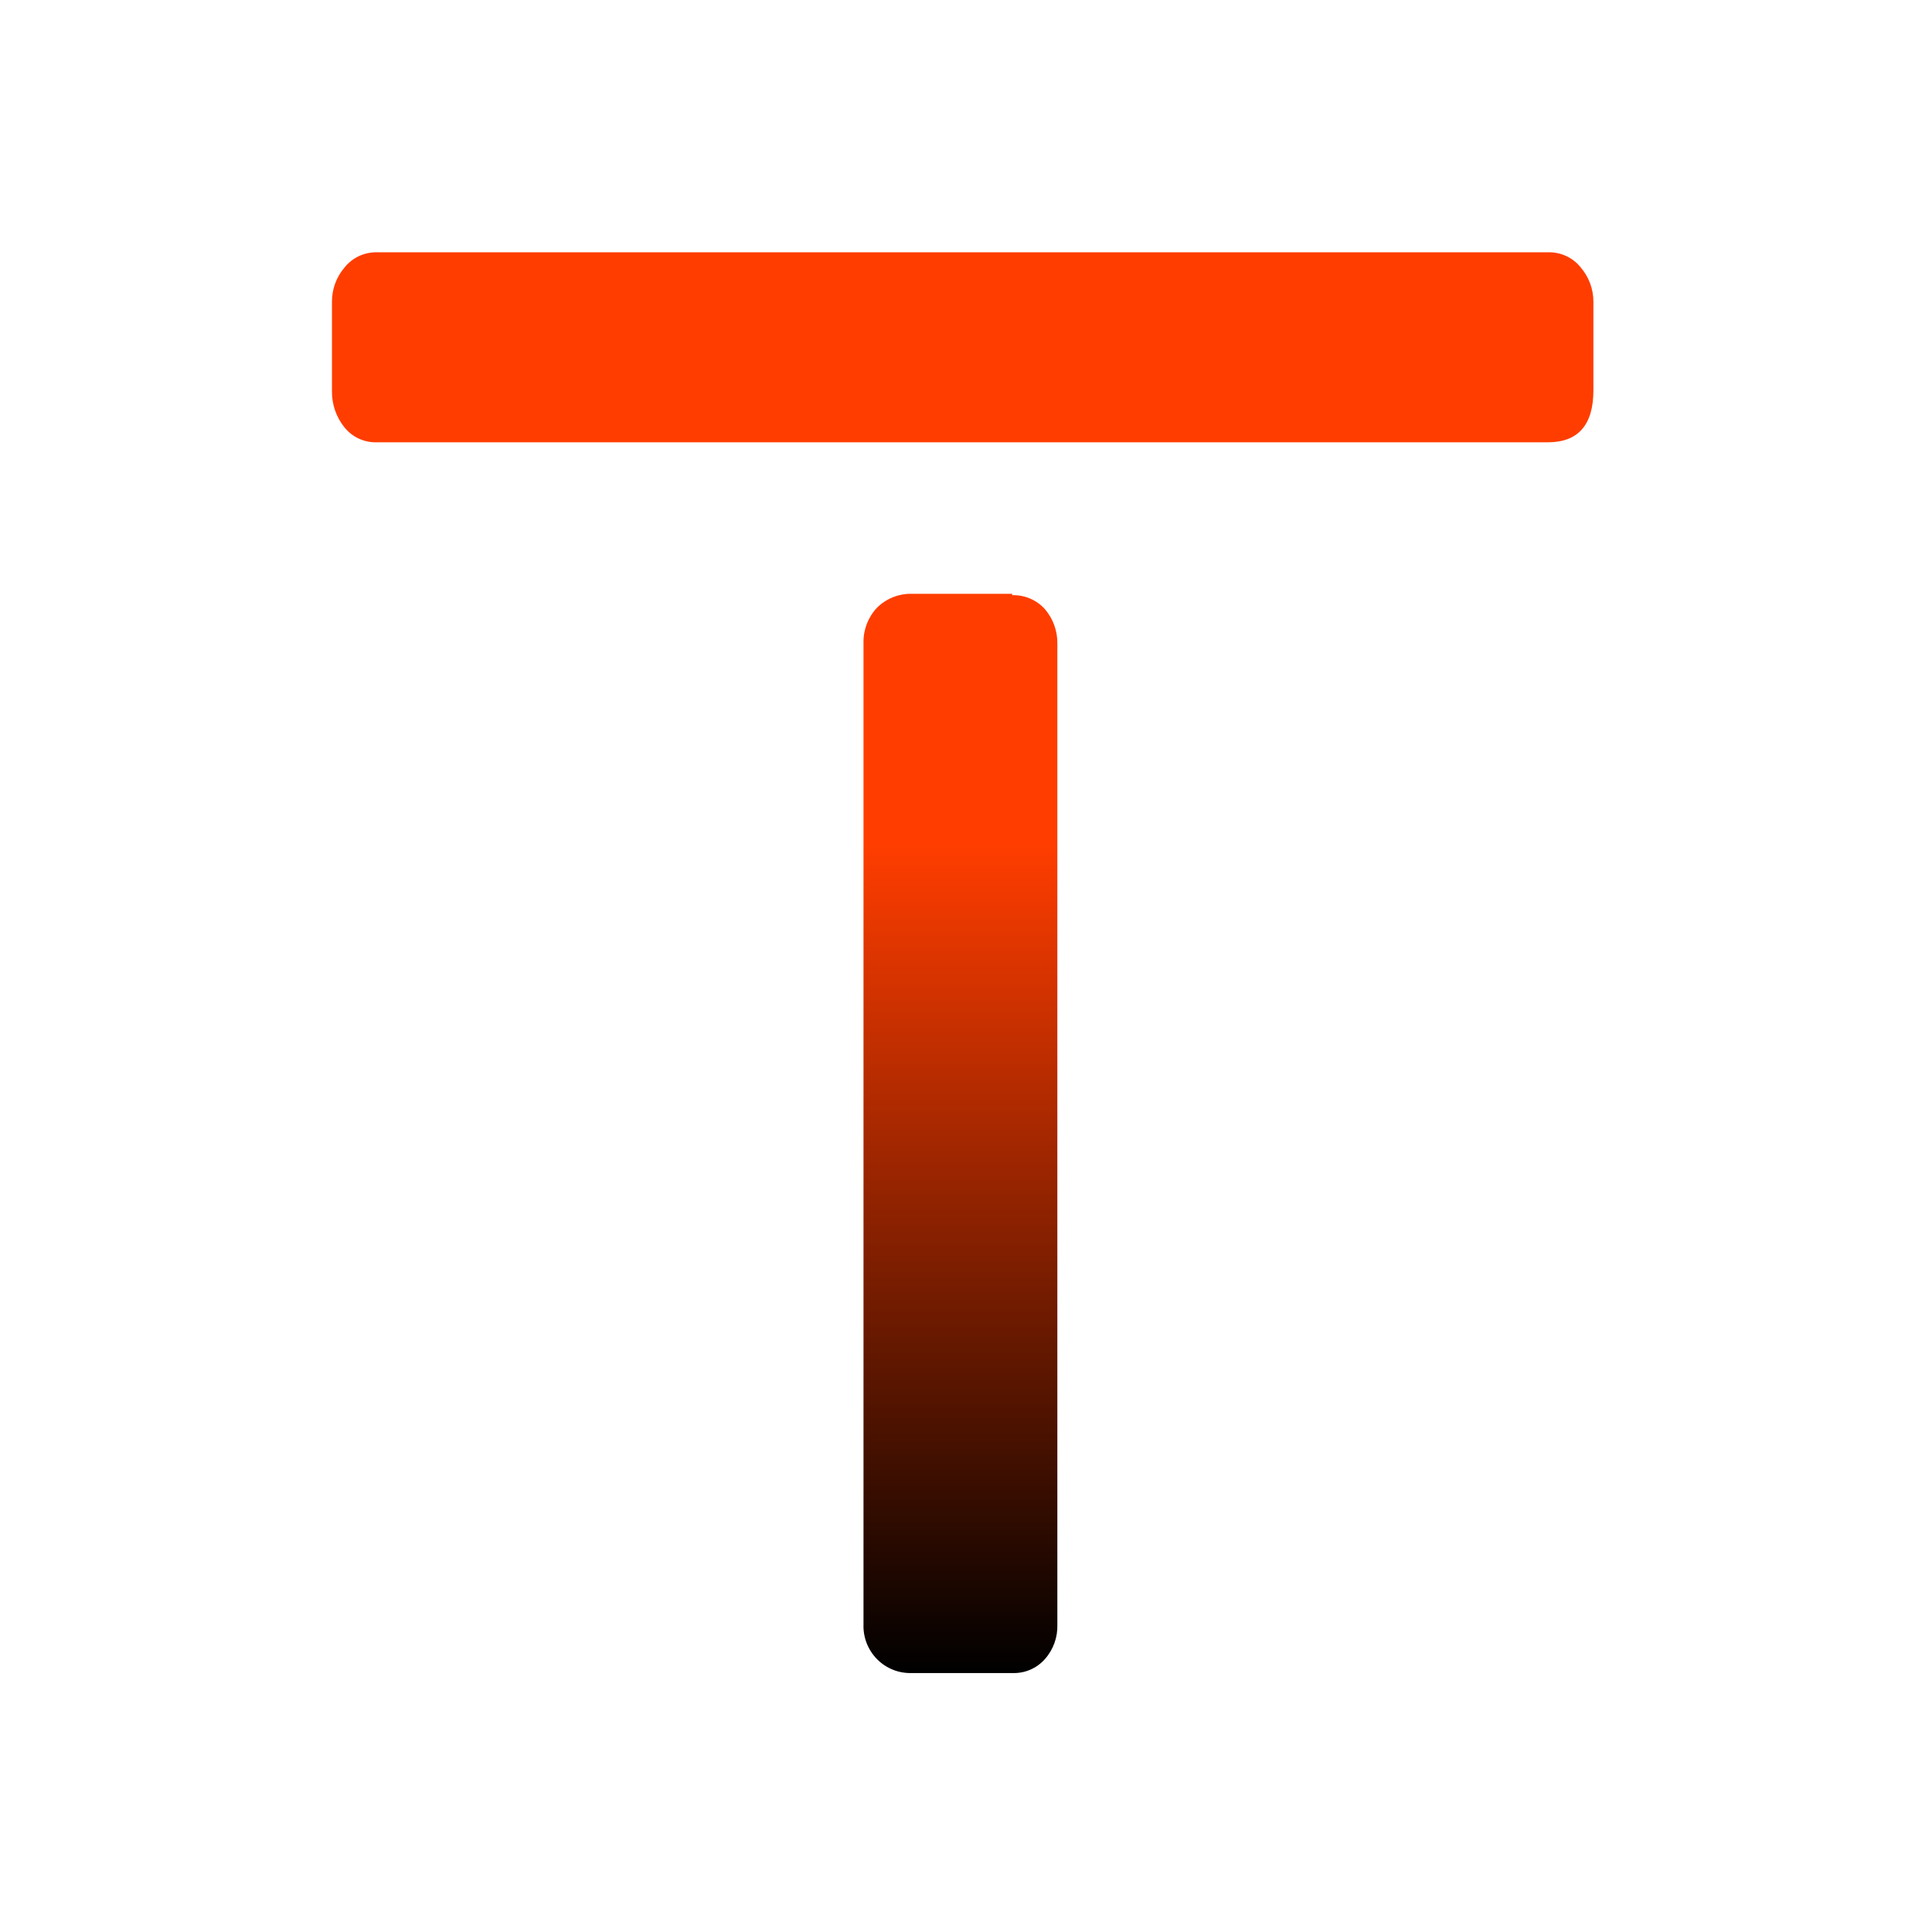
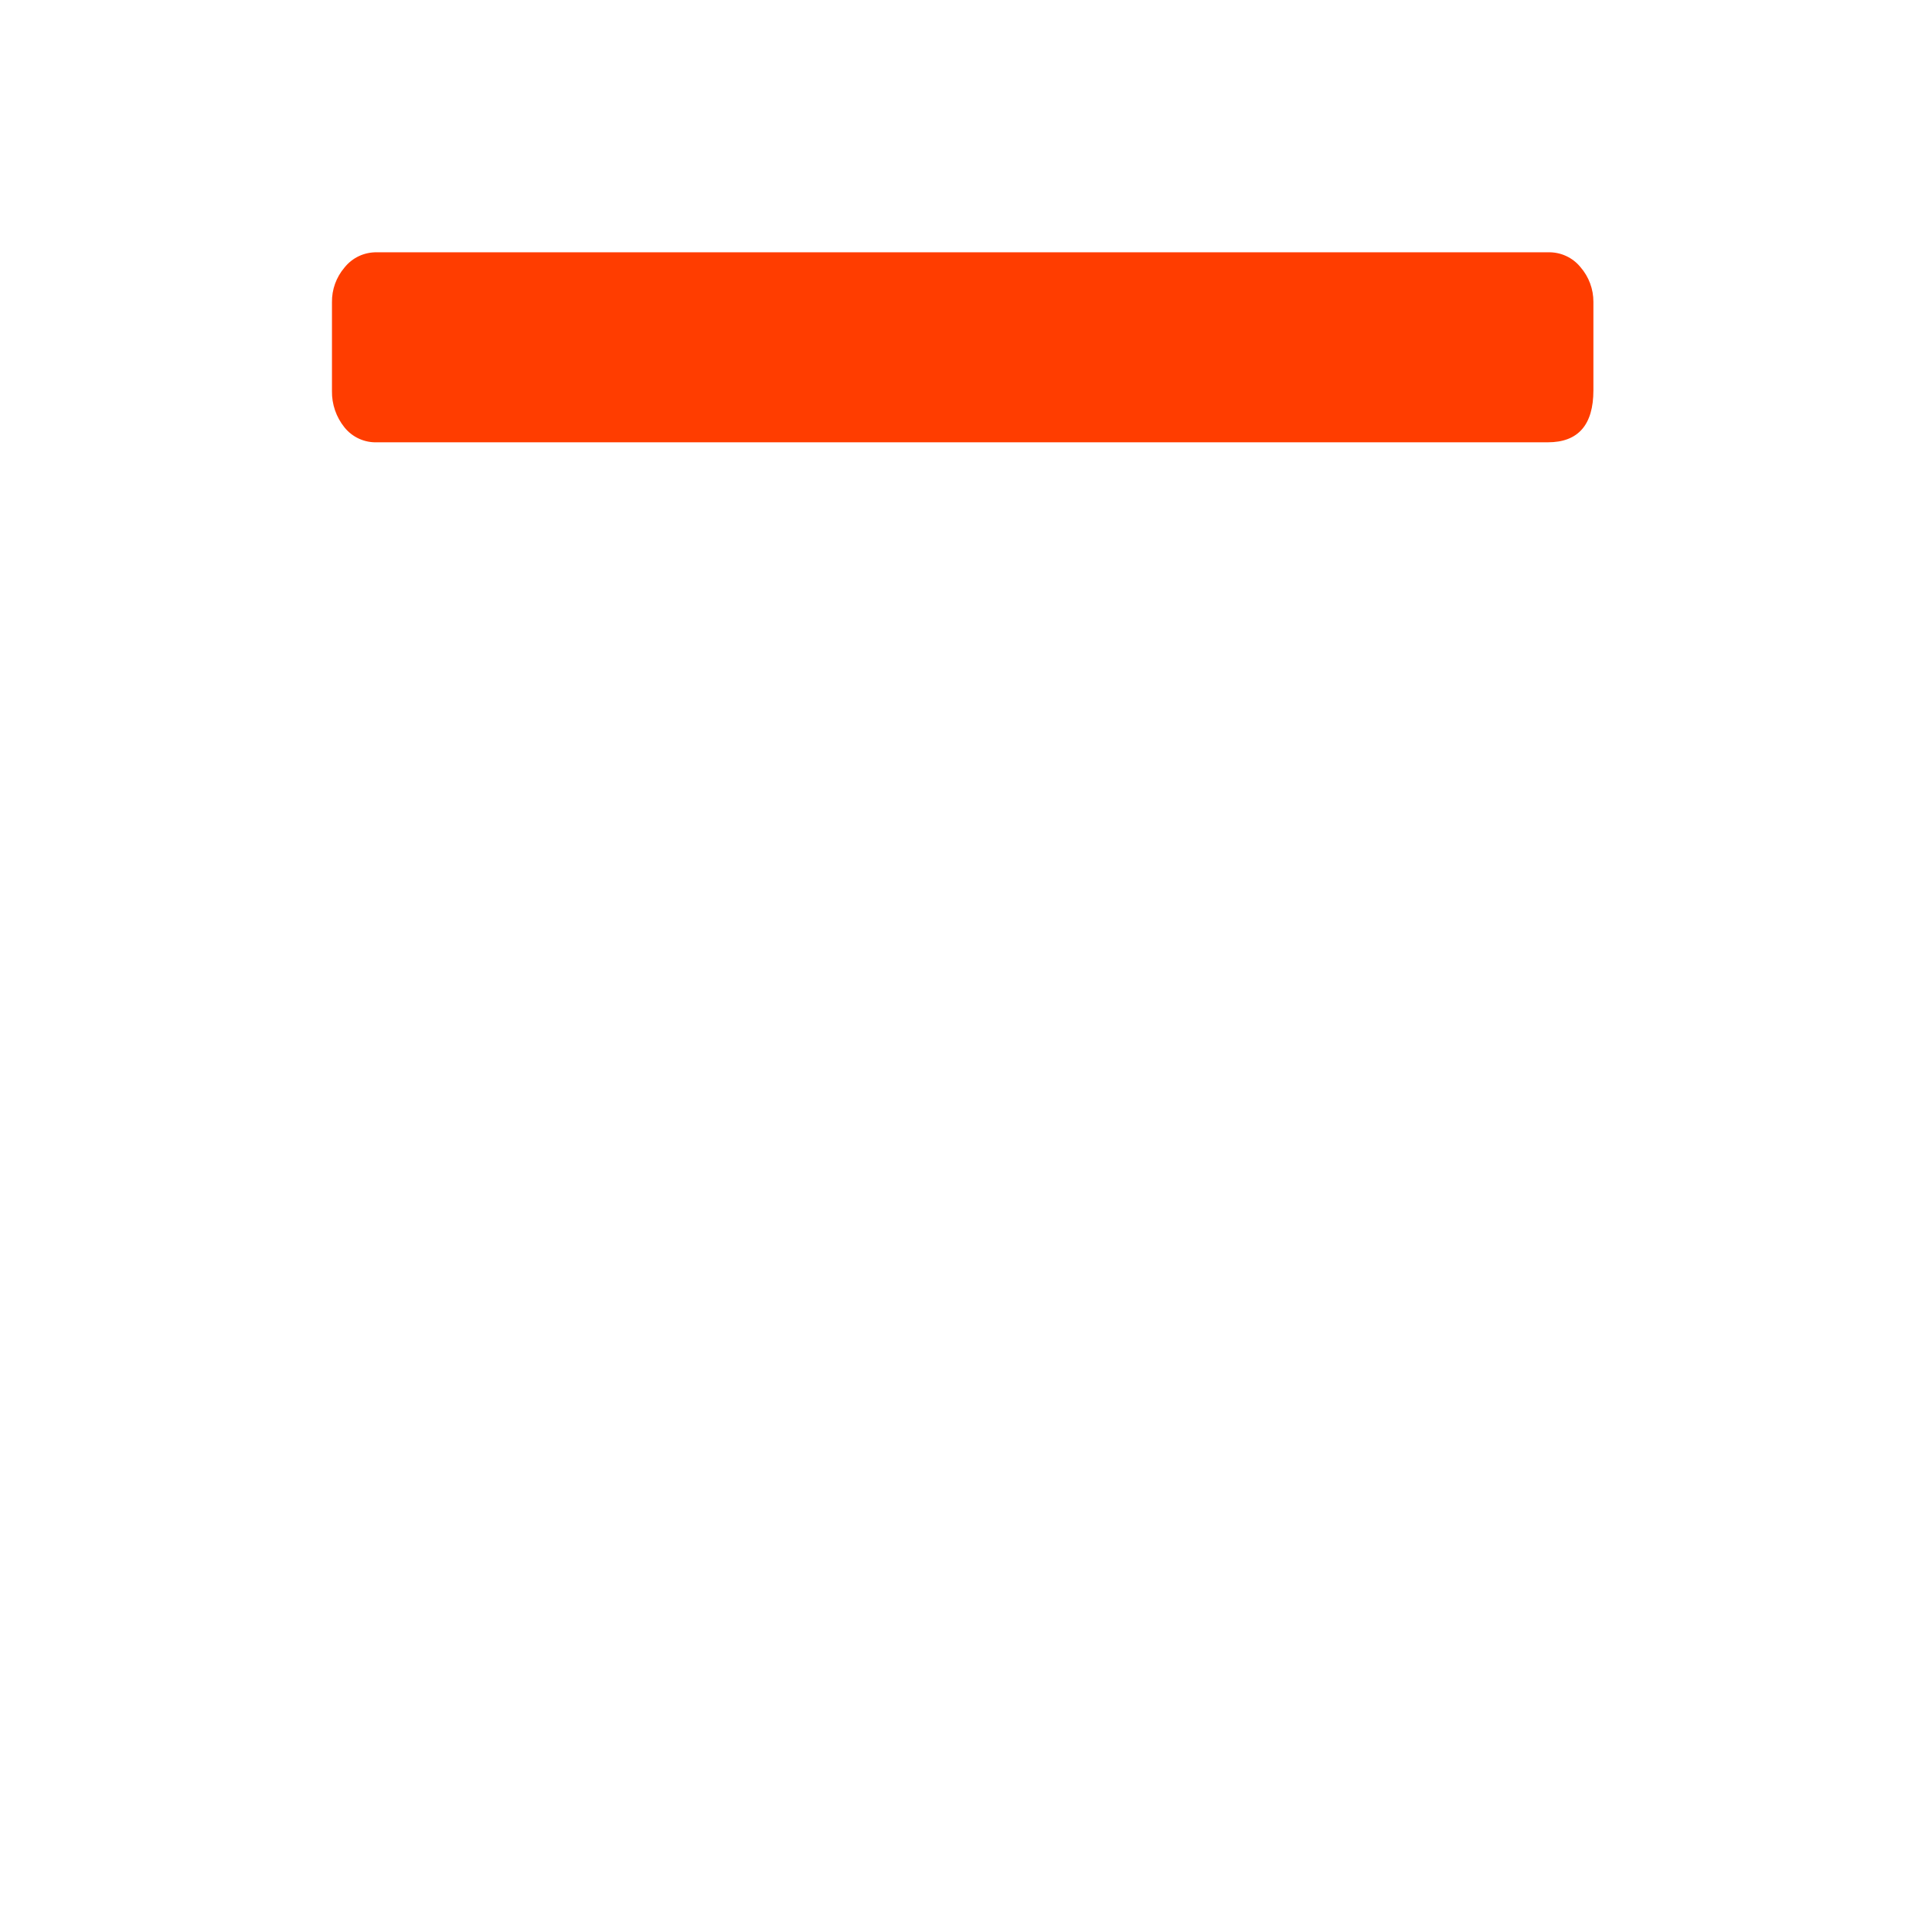
<svg xmlns="http://www.w3.org/2000/svg" width="291" height="291" viewBox="0 0 291 291" fill="none">
-   <path d="M152.457 89.438H137.334C136.366 89.418 135.404 89.593 134.505 89.952C133.606 90.311 132.789 90.846 132.102 91.527C130.768 92.937 130.036 94.809 130.061 96.749V244.684C130.028 245.647 130.192 246.607 130.543 247.504C130.894 248.402 131.424 249.219 132.102 249.906C132.782 250.596 133.598 251.139 134.498 251.498C135.399 251.858 136.365 252.027 137.334 251.995H152.457C153.381 252.033 154.301 251.865 155.152 251.504C156.003 251.143 156.762 250.597 157.375 249.906C158.652 248.471 159.327 246.602 159.259 244.684V96.957C159.291 95.046 158.621 93.188 157.375 91.736C156.756 91.053 155.995 90.513 155.146 90.153C154.297 89.792 153.379 89.62 152.457 89.647" fill="url(#paint0_linear_1368_2521)" />
  <path d="M233.145 38.003H56.804C55.861 37.979 54.926 38.174 54.072 38.572C53.219 38.971 52.47 39.563 51.885 40.301C50.644 41.756 49.974 43.612 50.001 45.523V58.891C49.967 60.882 50.634 62.822 51.885 64.374C52.472 65.105 53.223 65.689 54.077 66.079C54.931 66.469 55.865 66.654 56.804 66.619H233.145C237.698 66.619 240 64.008 240 58.786V45.471C240.008 43.554 239.32 41.699 238.064 40.249C237.474 39.52 236.722 38.939 235.869 38.549C235.016 38.159 234.083 37.973 233.145 38.003Z" fill="url(#paint1_linear_1368_2521)" />
  <defs>
    <linearGradient id="paint0_linear_1368_2521" x1="145" y1="38" x2="145" y2="252" gradientUnits="userSpaceOnUse">
      <stop offset="0.417" stop-color="#FF3D00" />
      <stop offset="1" />
    </linearGradient>
    <linearGradient id="paint1_linear_1368_2521" x1="145" y1="38" x2="145" y2="252" gradientUnits="userSpaceOnUse">
      <stop offset="0.417" stop-color="#FF3D00" />
      <stop offset="1" />
    </linearGradient>
  </defs>
</svg>